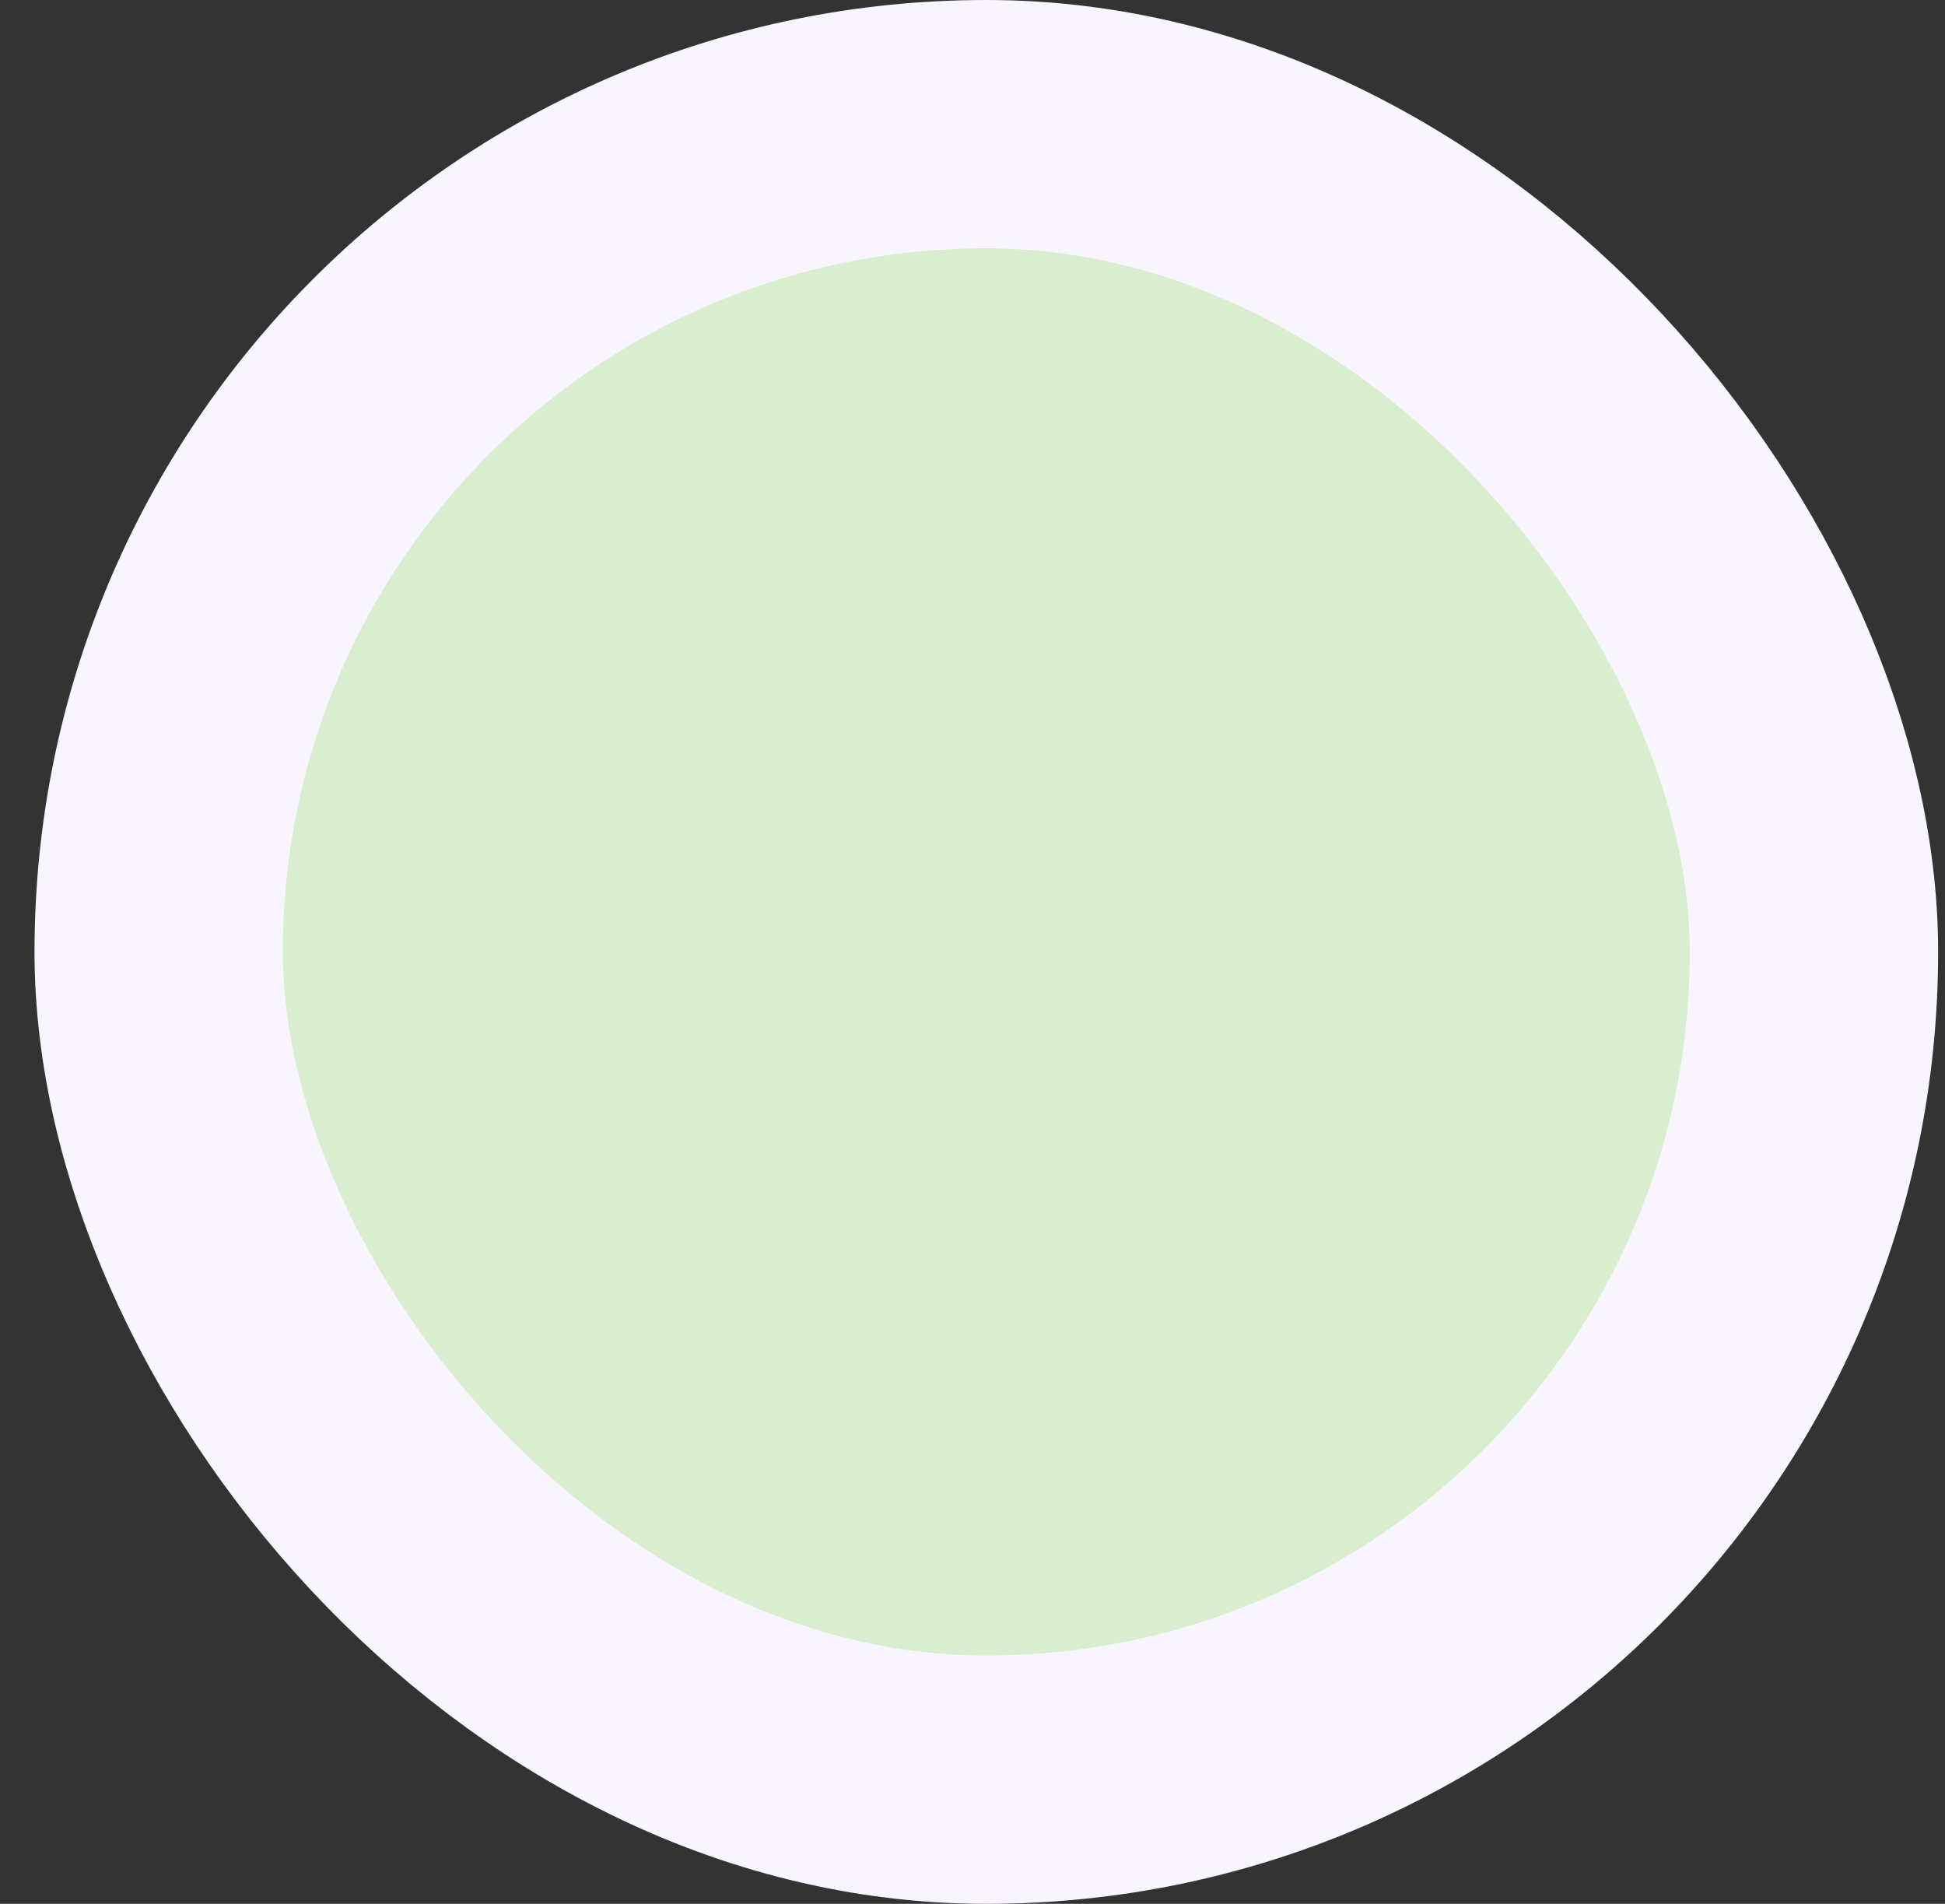
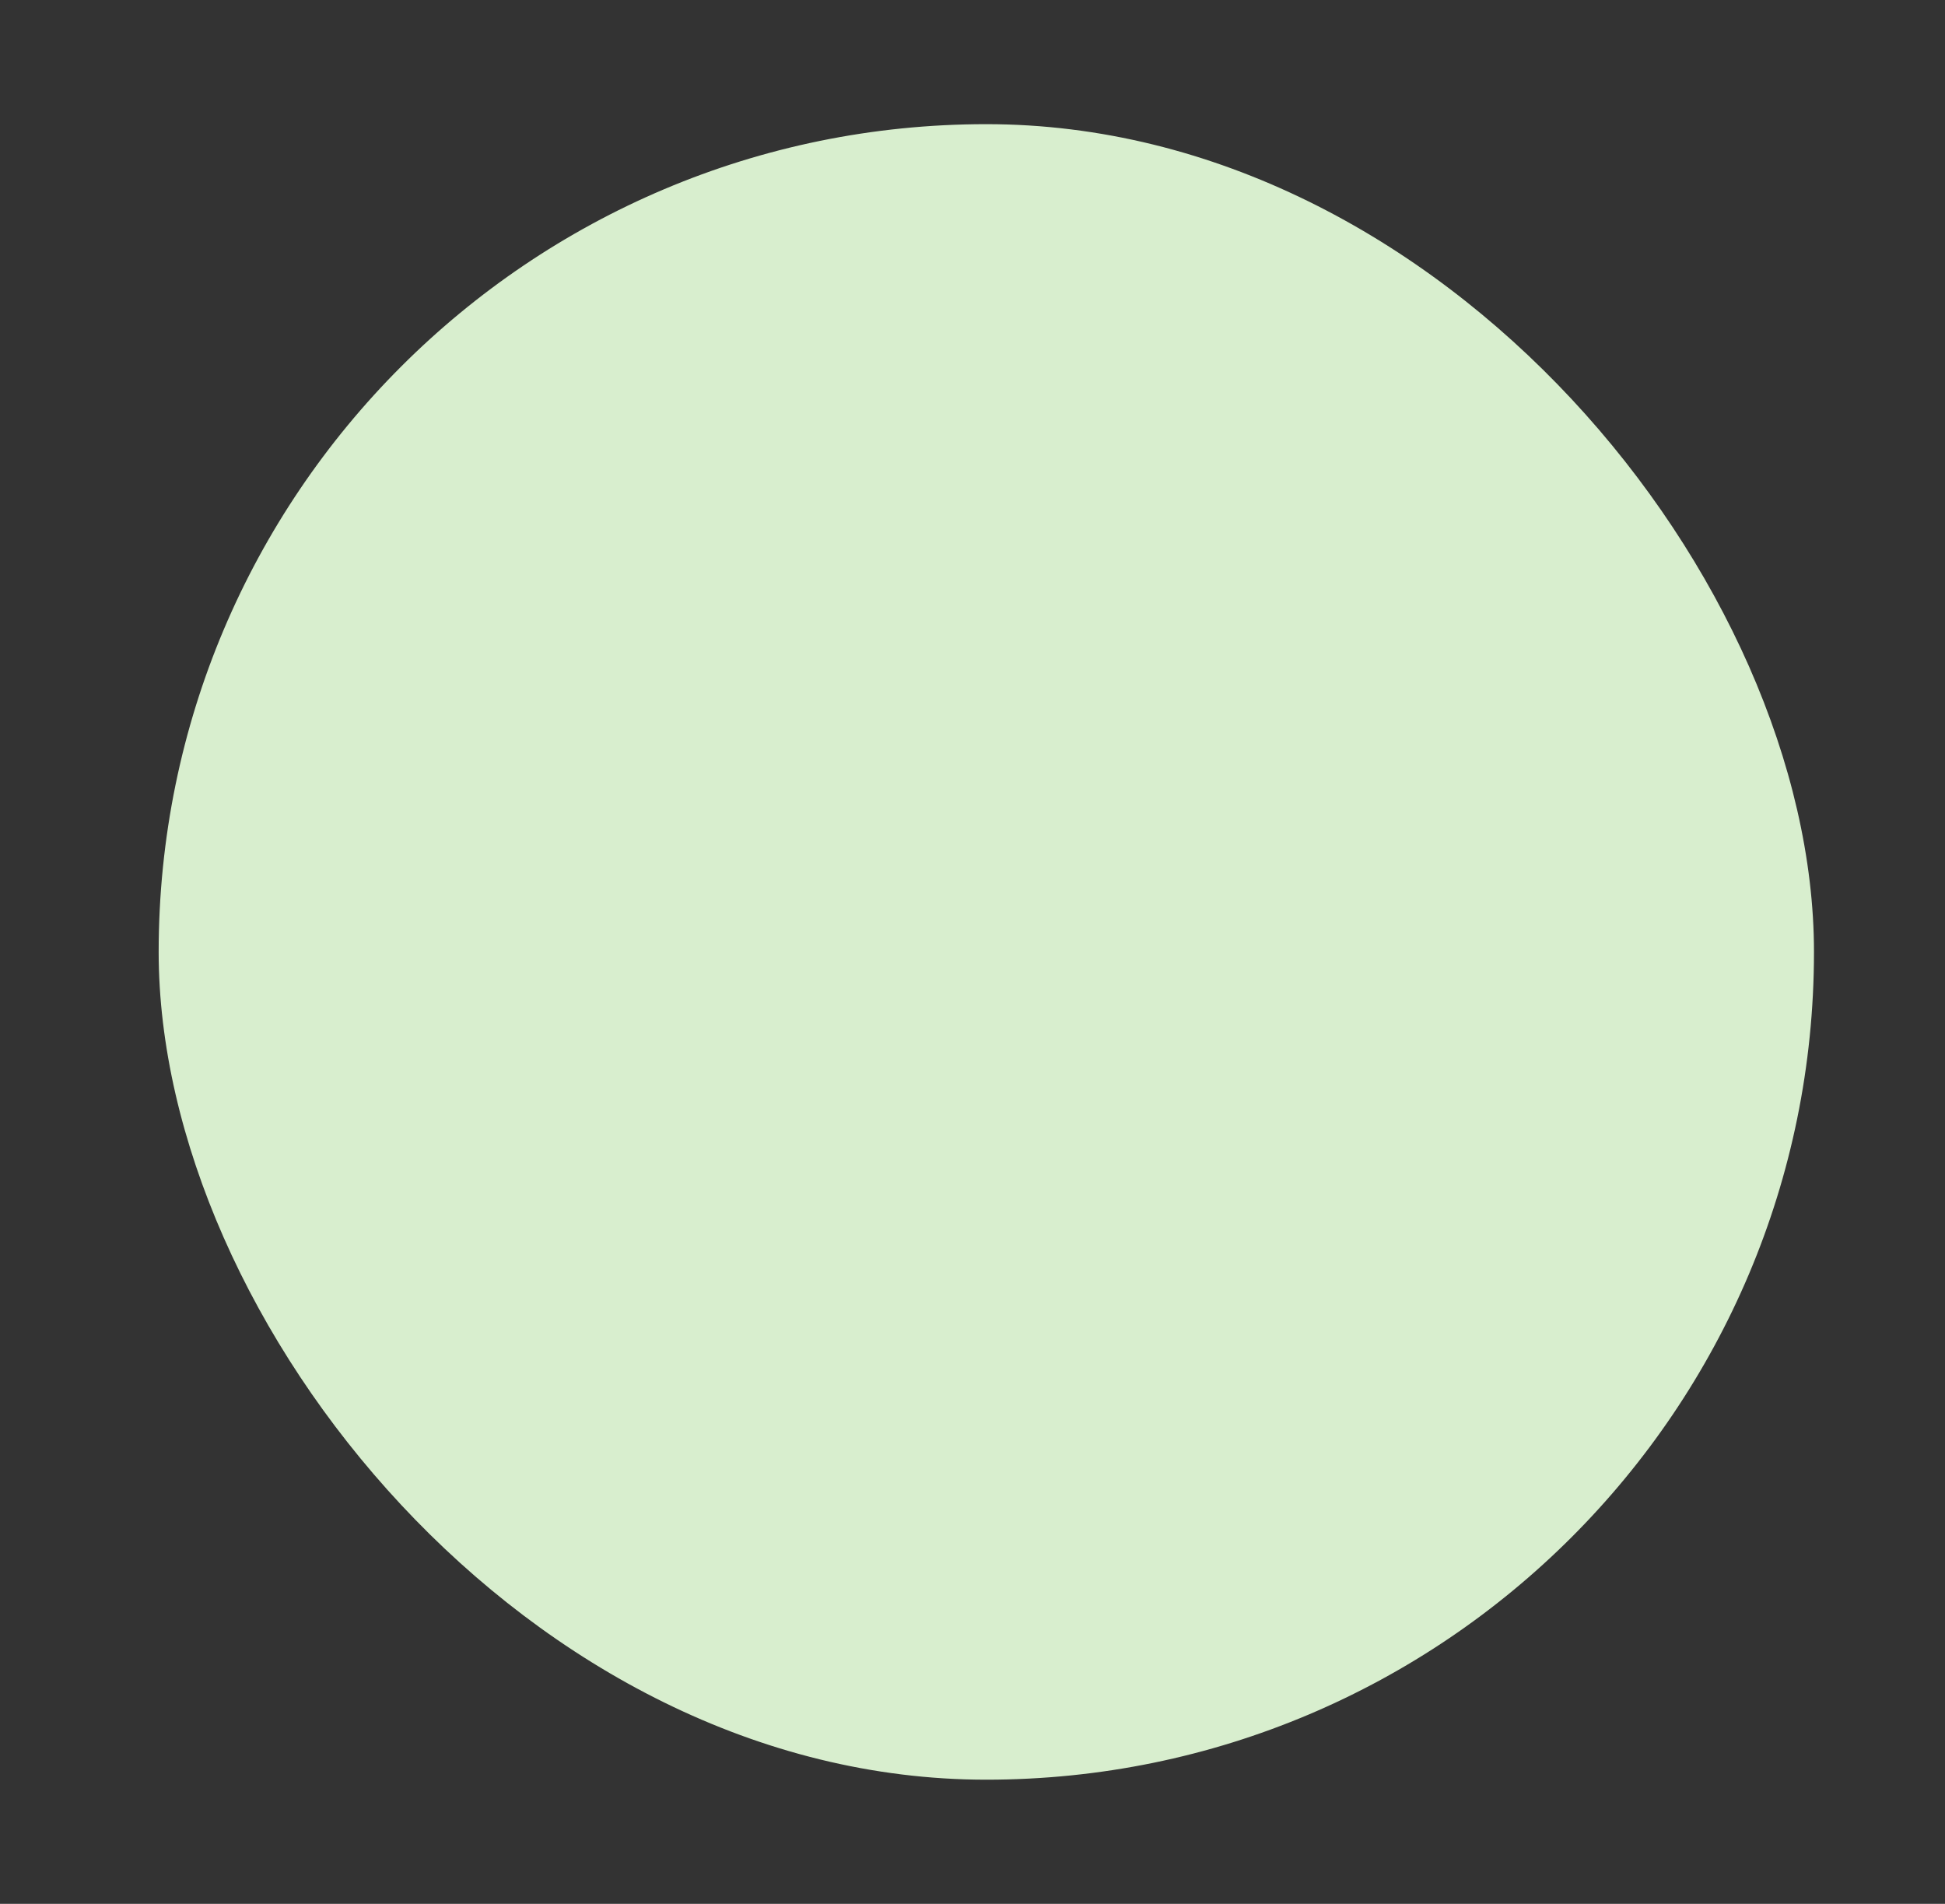
<svg xmlns="http://www.w3.org/2000/svg" width="47" height="46" viewBox="0 0 47 46" fill="none">
  <rect x="0" y="0" width="47" height="46" fill="#333333" stroke="none" />
  <rect x="3.834" y="3" width="40" height="40" rx="20" fill="#D8EECE" />
-   <rect x="3.834" y="3" width="40" height="40" rx="20" stroke="#F9F5FF" stroke-width="6" />
</svg>